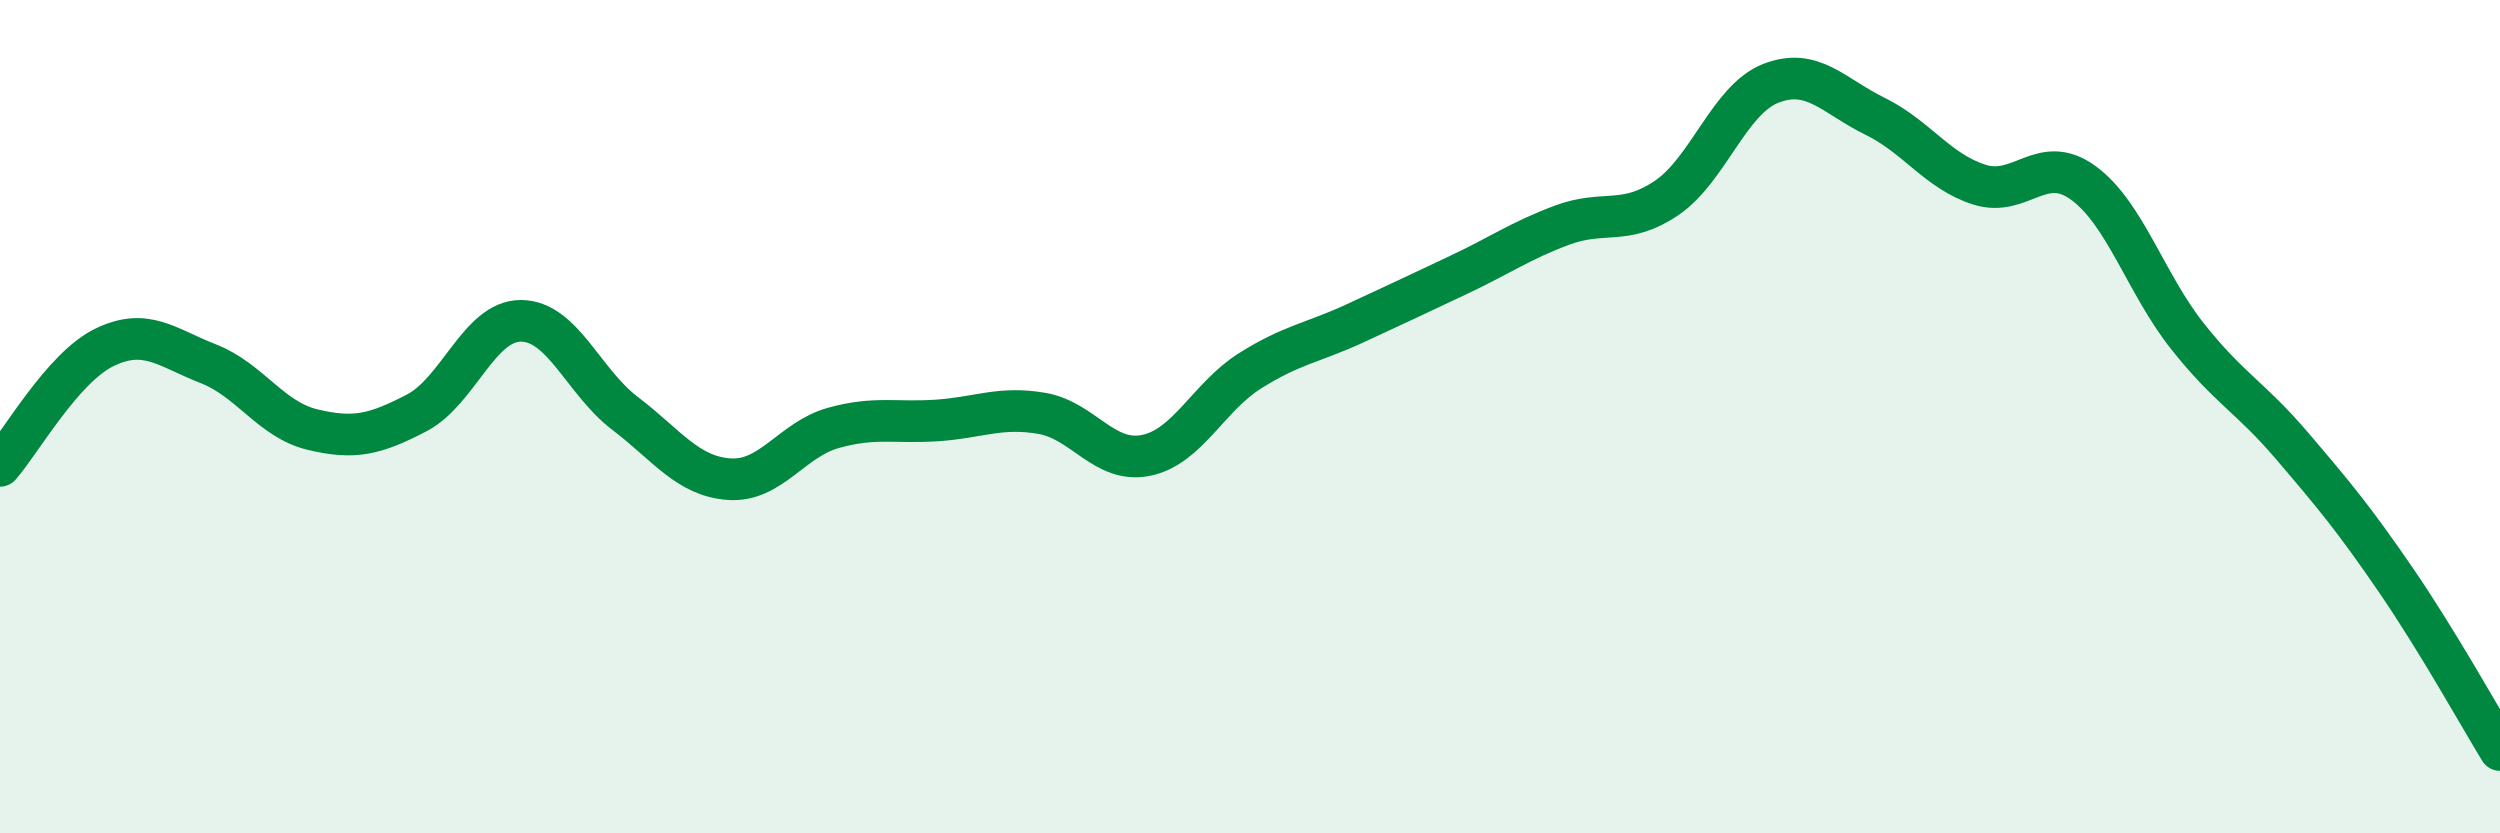
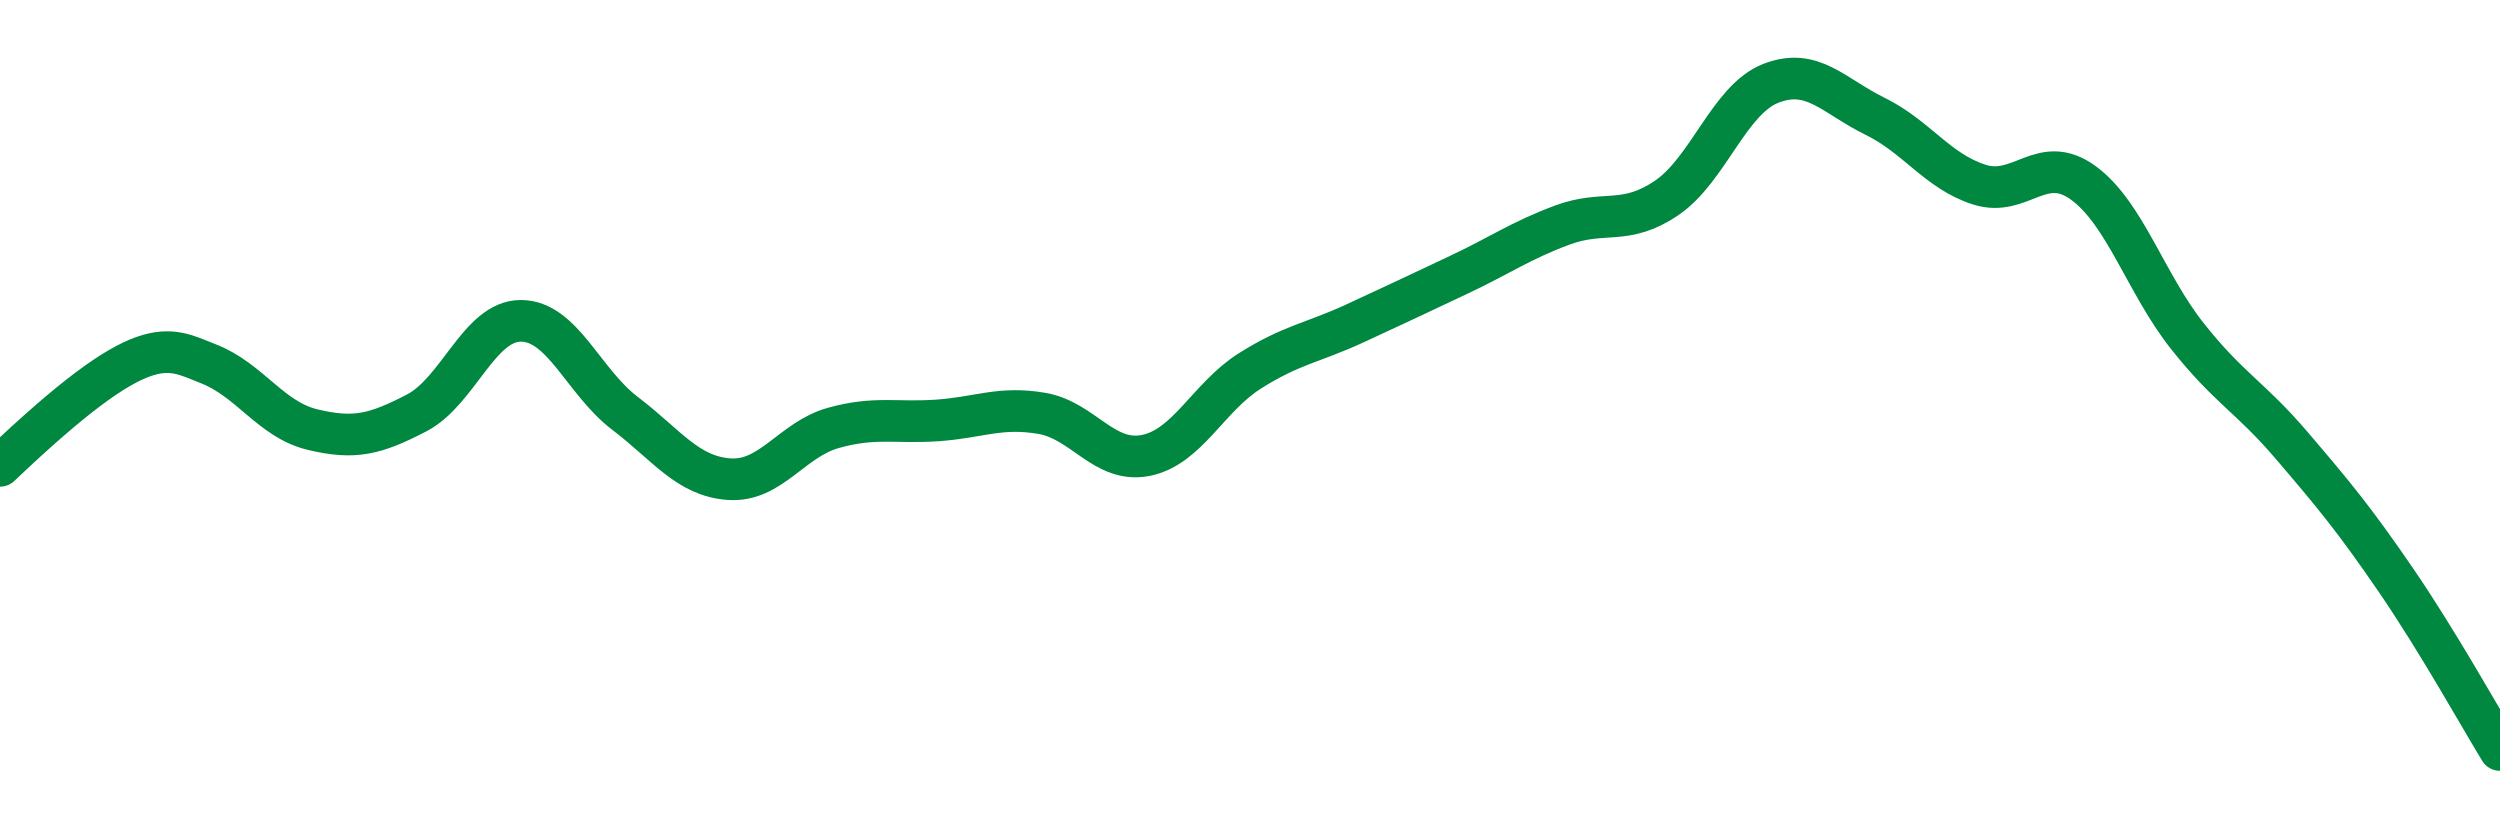
<svg xmlns="http://www.w3.org/2000/svg" width="60" height="20" viewBox="0 0 60 20">
-   <path d="M 0,11.18 C 0.5,10.61 1.5,8.83 2.5,8.34 C 3.5,7.85 4,8.34 5,8.73 C 6,9.12 6.5,10.07 7.5,10.31 C 8.5,10.55 9,10.43 10,9.91 C 11,9.39 11.5,7.7 12.5,7.7 C 13.5,7.7 14,9.16 15,9.92 C 16,10.68 16.5,11.43 17.5,11.5 C 18.5,11.57 19,10.55 20,10.27 C 21,9.99 21.5,10.16 22.5,10.09 C 23.5,10.02 24,9.75 25,9.92 C 26,10.09 26.5,11.13 27.5,10.93 C 28.5,10.73 29,9.53 30,8.9 C 31,8.27 31.5,8.23 32.5,7.77 C 33.5,7.31 34,7.07 35,6.6 C 36,6.13 36.5,5.77 37.5,5.4 C 38.5,5.03 39,5.43 40,4.75 C 41,4.07 41.5,2.39 42.5,2 C 43.5,1.61 44,2.3 45,2.79 C 46,3.28 46.5,4.11 47.5,4.43 C 48.5,4.75 49,3.66 50,4.39 C 51,5.12 51.5,6.81 52.5,8.07 C 53.5,9.33 54,9.52 55,10.69 C 56,11.86 56.5,12.46 57.5,13.92 C 58.5,15.38 59.5,17.18 60,18L60 20L0 20Z" fill="#008740" opacity="0.1" stroke-linecap="round" stroke-linejoin="round" />
-   <path d="M 0,11.18 C 0.5,10.61 1.5,8.83 2.5,8.34 C 3.5,7.85 4,8.34 5,8.73 C 6,9.12 6.5,10.07 7.5,10.31 C 8.5,10.55 9,10.43 10,9.91 C 11,9.39 11.5,7.7 12.5,7.7 C 13.5,7.7 14,9.16 15,9.92 C 16,10.68 16.5,11.43 17.5,11.5 C 18.5,11.57 19,10.55 20,10.27 C 21,9.99 21.5,10.16 22.5,10.09 C 23.5,10.02 24,9.75 25,9.92 C 26,10.09 26.5,11.13 27.5,10.93 C 28.5,10.73 29,9.53 30,8.9 C 31,8.27 31.5,8.23 32.5,7.77 C 33.5,7.31 34,7.07 35,6.6 C 36,6.13 36.5,5.77 37.5,5.4 C 38.5,5.03 39,5.43 40,4.75 C 41,4.07 41.5,2.39 42.5,2 C 43.5,1.61 44,2.3 45,2.79 C 46,3.28 46.5,4.11 47.5,4.43 C 48.5,4.75 49,3.66 50,4.39 C 51,5.12 51.5,6.81 52.5,8.07 C 53.5,9.33 54,9.52 55,10.69 C 56,11.86 56.5,12.46 57.5,13.92 C 58.5,15.38 59.5,17.18 60,18" stroke="#008740" stroke-width="1" fill="none" stroke-linecap="round" stroke-linejoin="round" />
+   <path d="M 0,11.18 C 3.5,7.85 4,8.34 5,8.73 C 6,9.12 6.5,10.07 7.5,10.31 C 8.5,10.55 9,10.43 10,9.91 C 11,9.39 11.5,7.7 12.5,7.7 C 13.5,7.7 14,9.16 15,9.92 C 16,10.68 16.5,11.43 17.5,11.5 C 18.5,11.57 19,10.55 20,10.27 C 21,9.99 21.5,10.16 22.5,10.09 C 23.5,10.02 24,9.75 25,9.92 C 26,10.09 26.5,11.13 27.5,10.93 C 28.5,10.73 29,9.53 30,8.9 C 31,8.27 31.5,8.23 32.5,7.77 C 33.5,7.31 34,7.07 35,6.6 C 36,6.13 36.5,5.77 37.5,5.4 C 38.5,5.03 39,5.43 40,4.75 C 41,4.07 41.5,2.39 42.5,2 C 43.5,1.61 44,2.3 45,2.79 C 46,3.28 46.5,4.11 47.5,4.43 C 48.5,4.75 49,3.66 50,4.39 C 51,5.12 51.5,6.81 52.5,8.07 C 53.5,9.33 54,9.52 55,10.69 C 56,11.86 56.5,12.46 57.5,13.92 C 58.5,15.38 59.5,17.18 60,18" stroke="#008740" stroke-width="1" fill="none" stroke-linecap="round" stroke-linejoin="round" />
</svg>